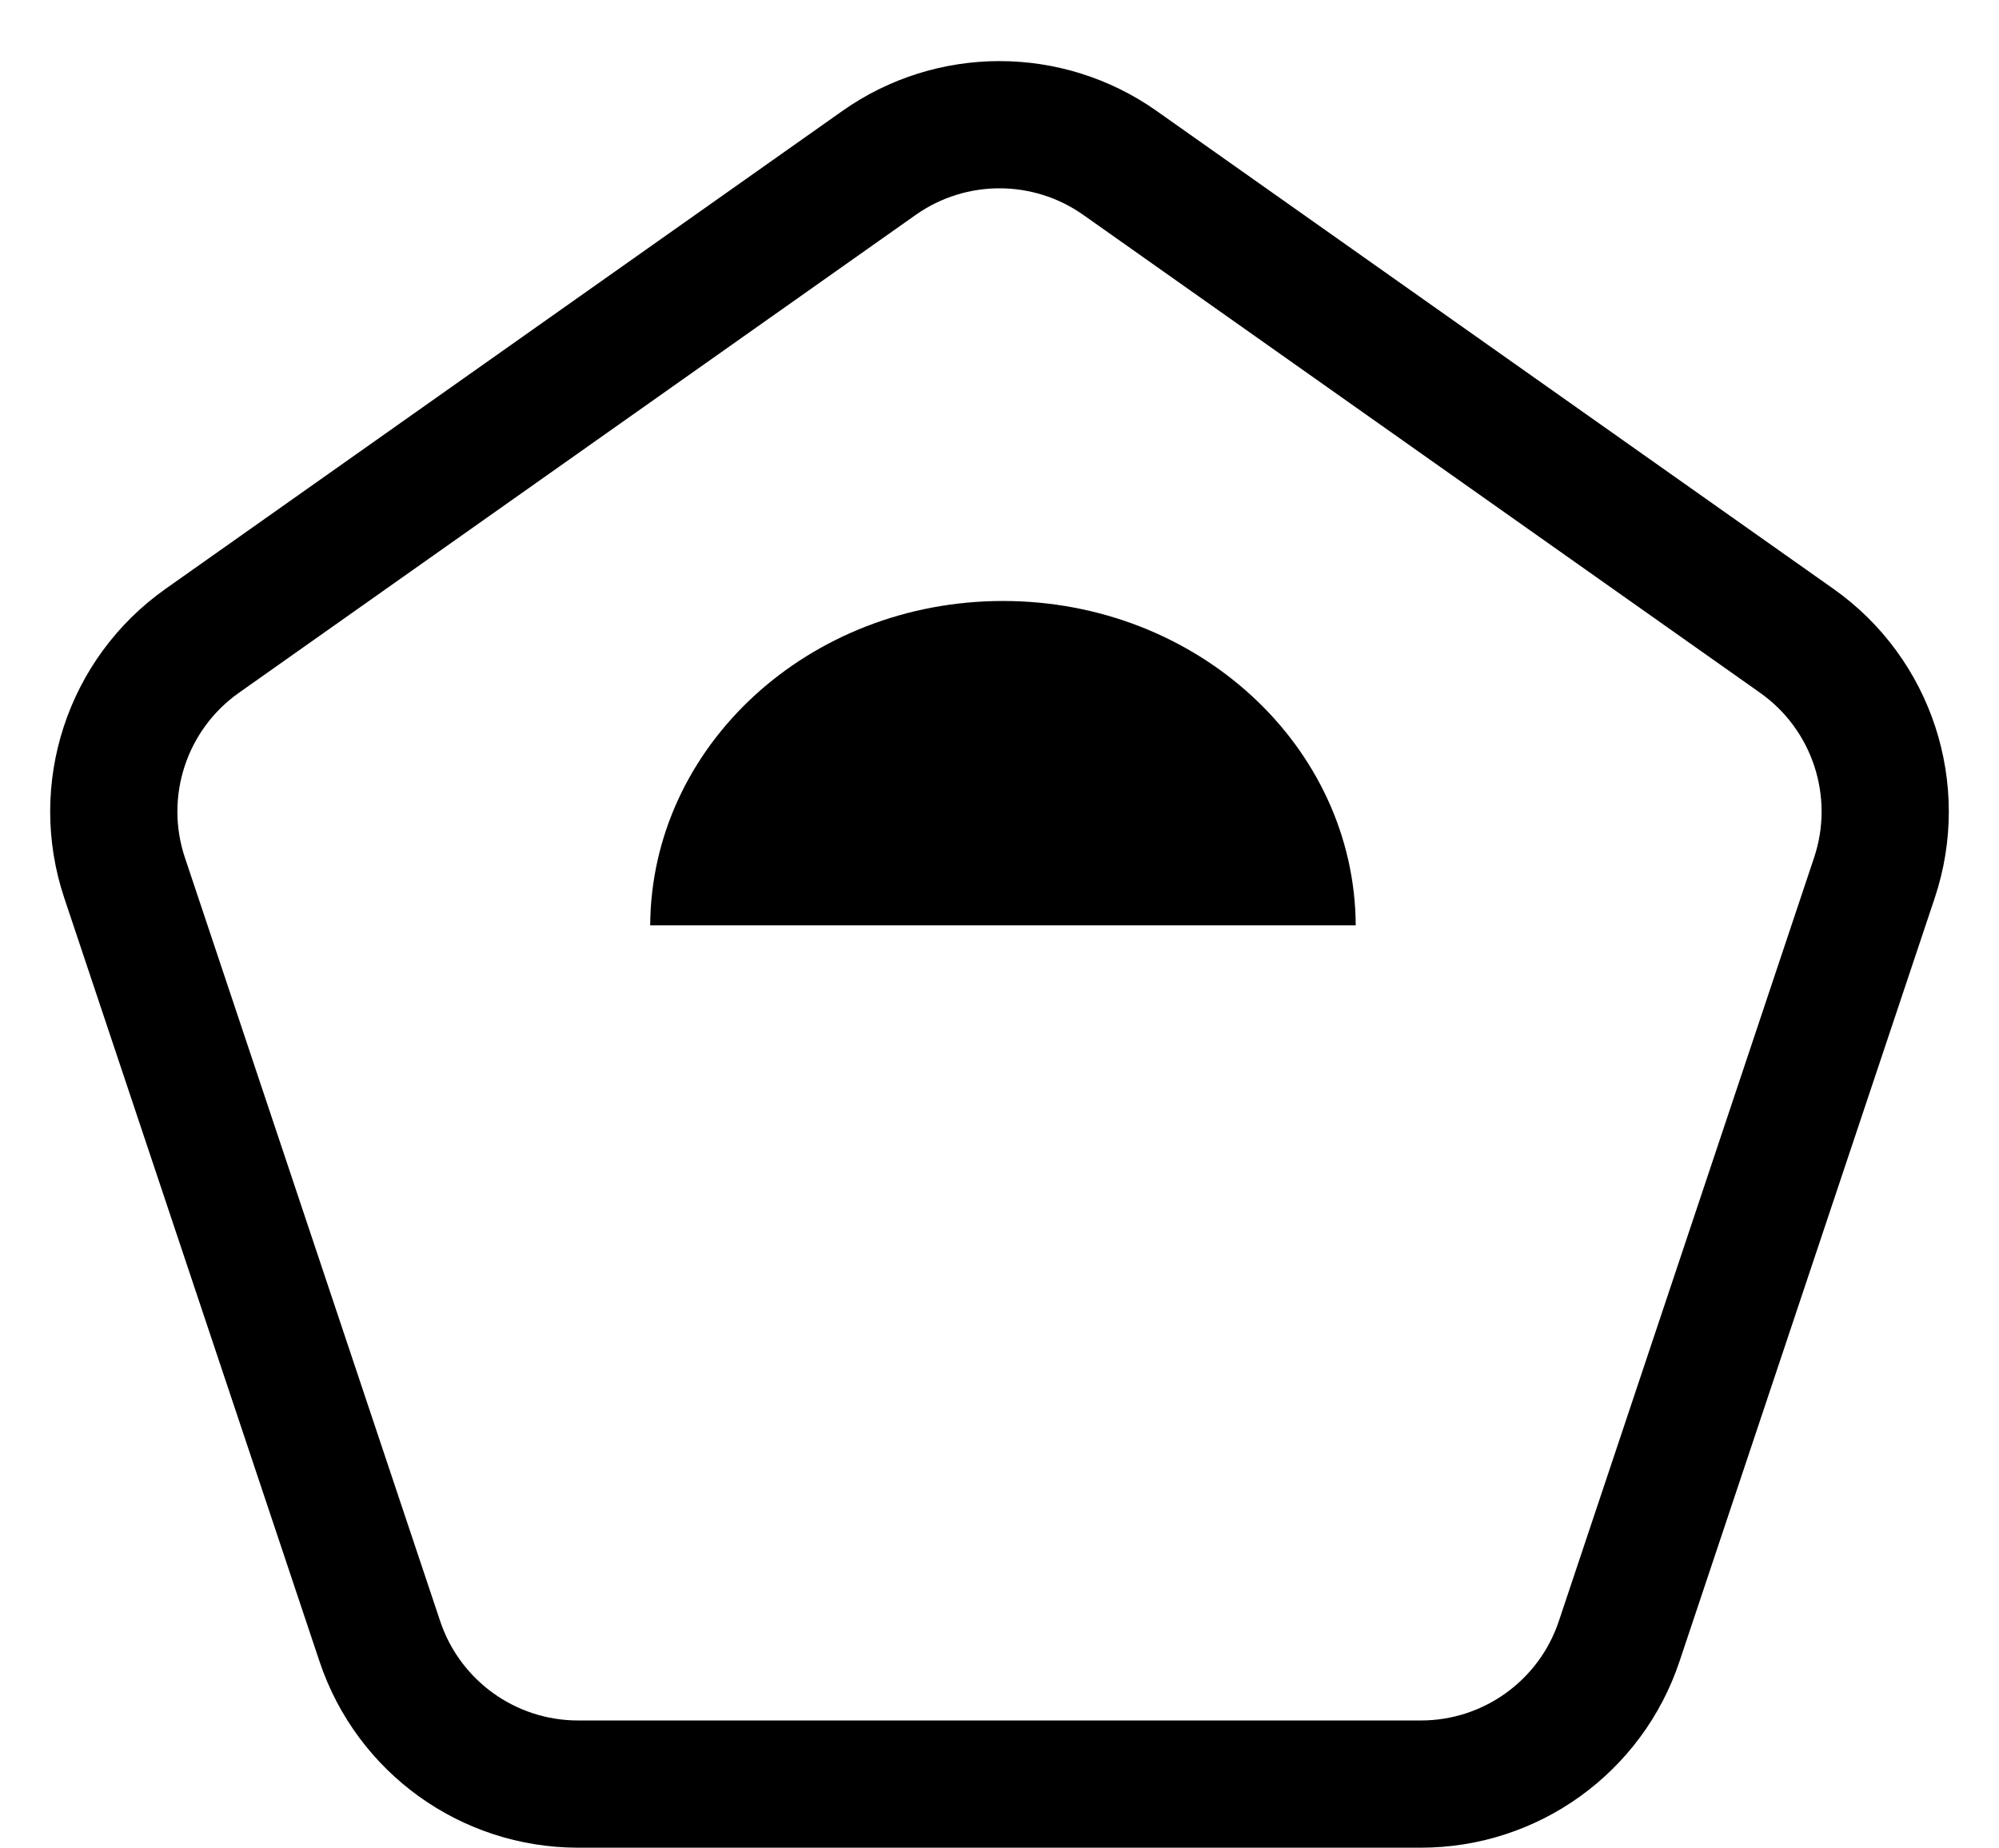
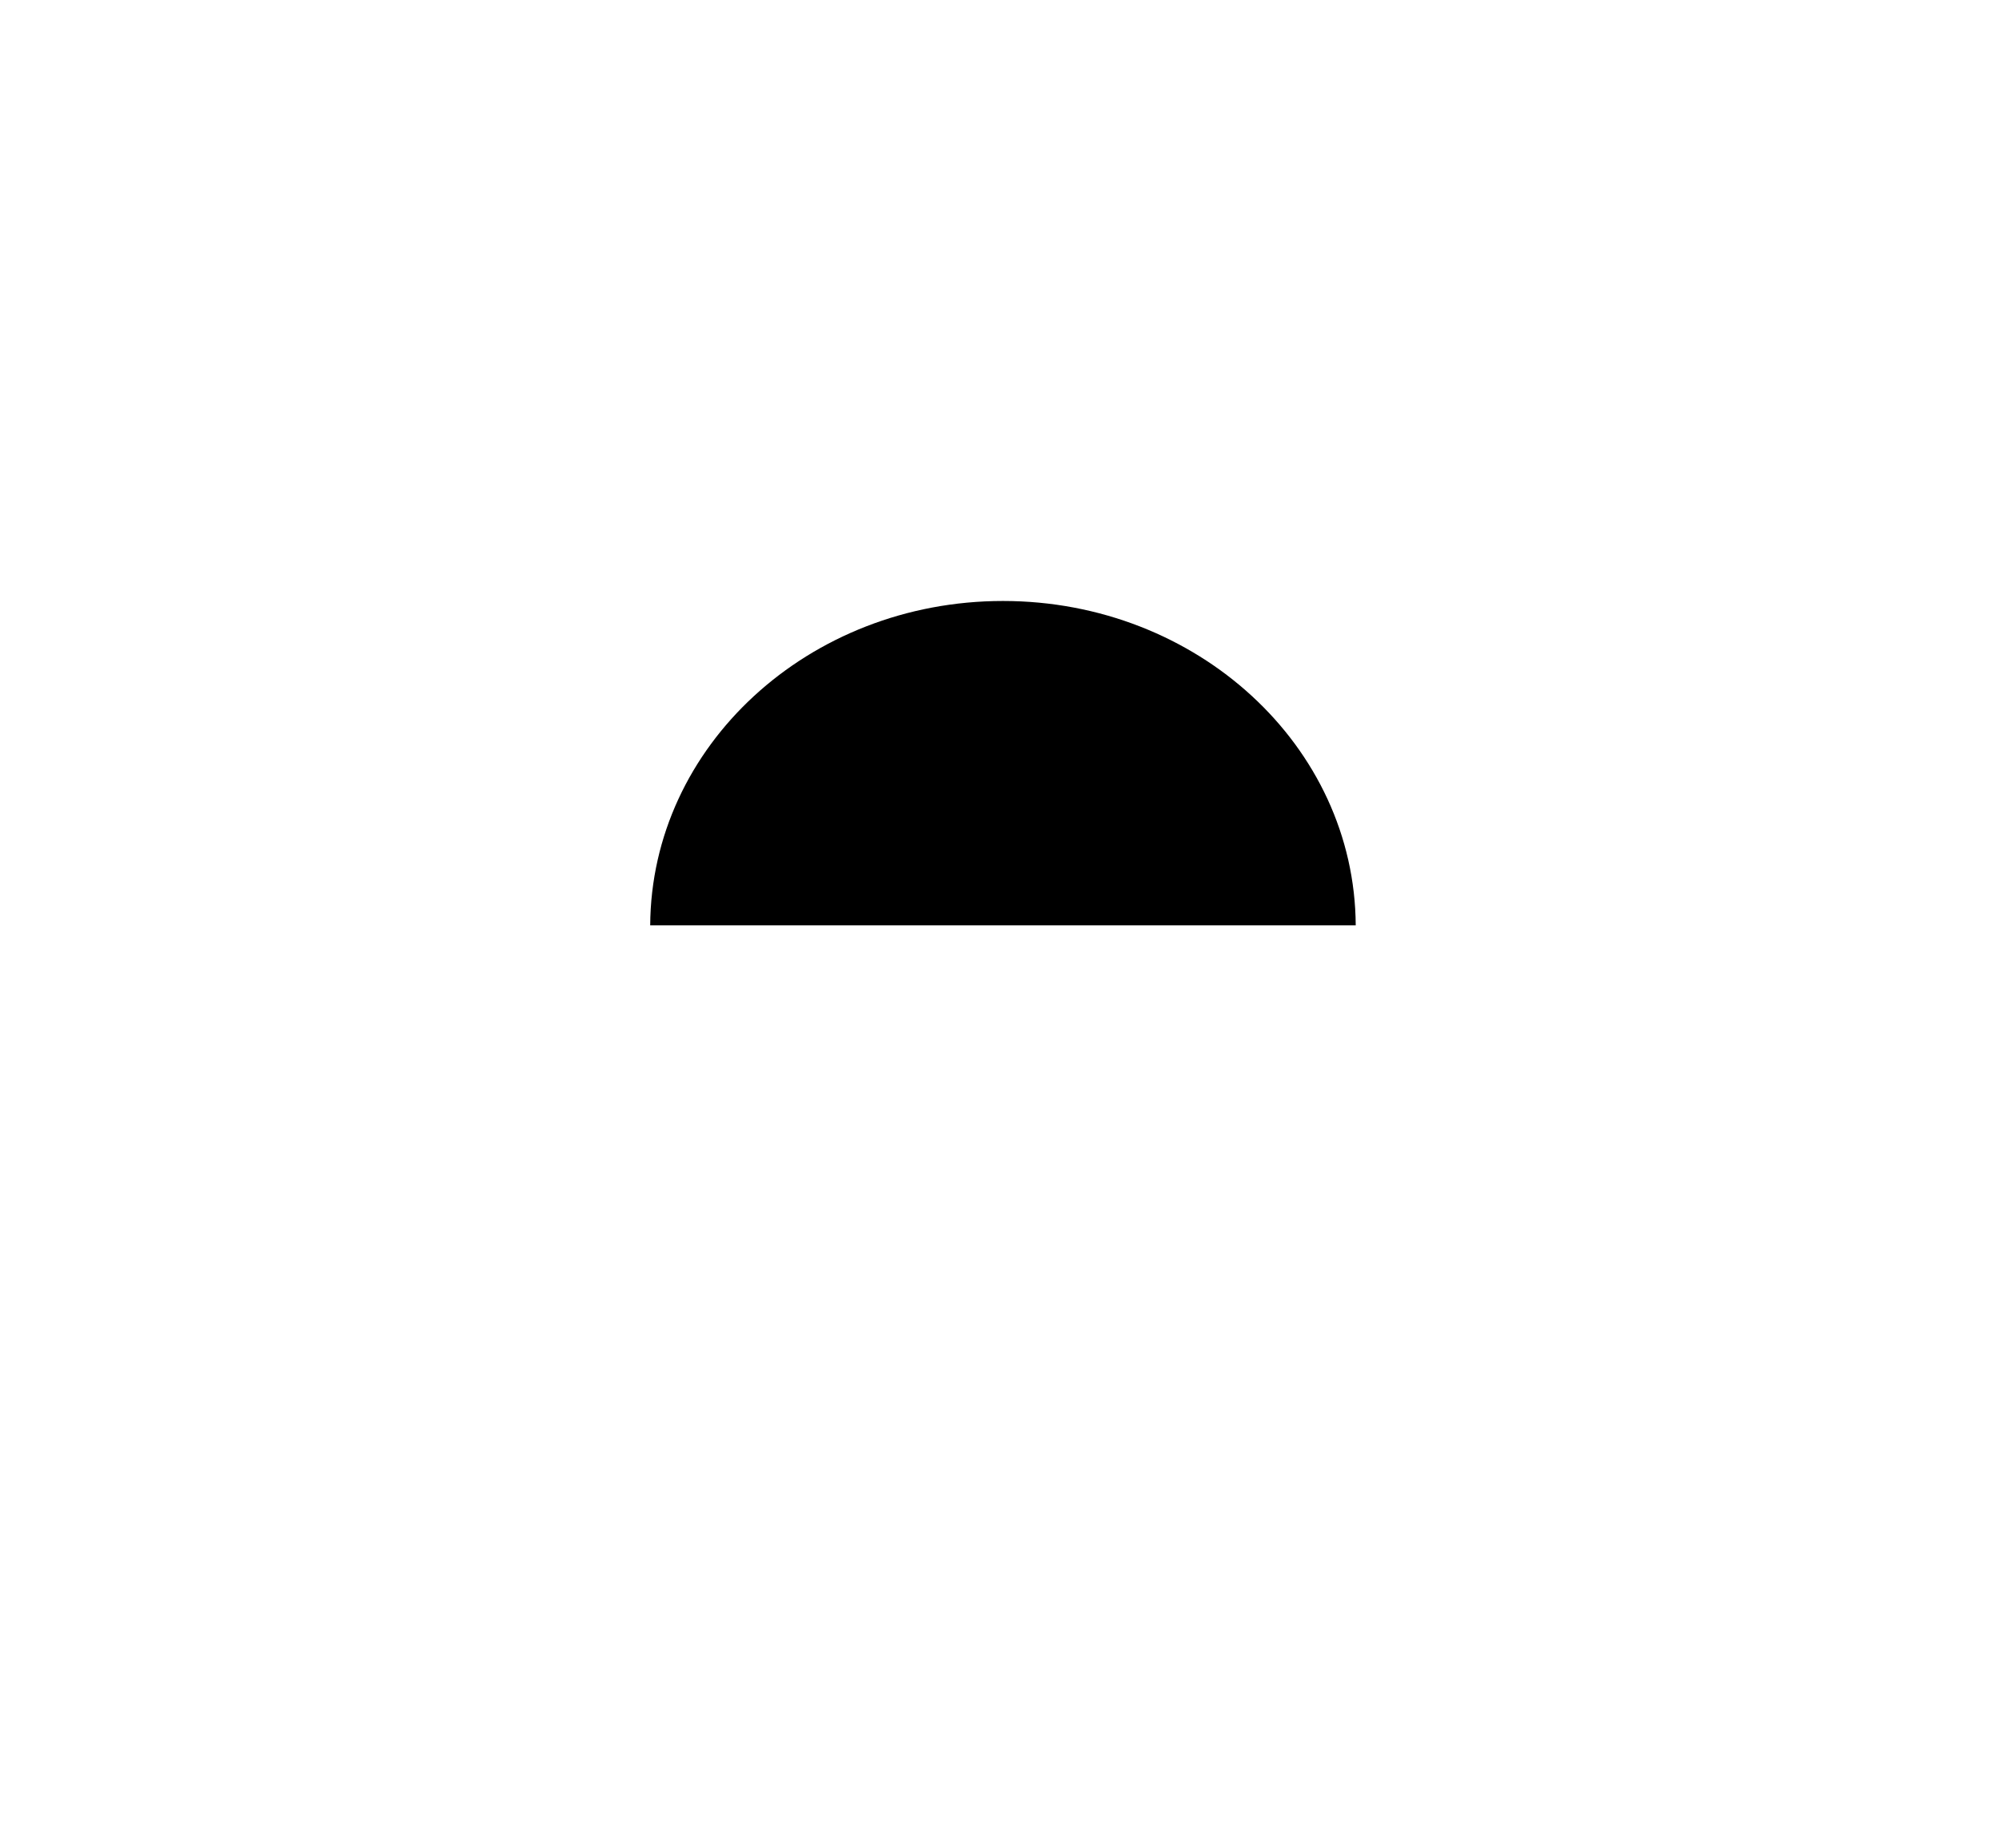
<svg xmlns="http://www.w3.org/2000/svg" width="330" height="305" viewBox="0 0 330 305" fill="none">
-   <path d="M184.899 26.903L296.612 105.779C309.051 114.562 314.261 130.461 309.432 144.902L267.292 270.94C262.587 285.012 249.411 294.5 234.573 294.5H95.427C80.589 294.5 67.413 285.012 62.708 270.94L20.567 144.902C15.739 130.461 20.949 114.562 33.388 105.779L145.101 26.903C157.03 18.481 172.97 18.481 184.899 26.903Z" stroke="black" stroke-width="21" />
  <path fill-rule="evenodd" clip-rule="evenodd" d="M223.806 152.752H107.336C107.497 123.153 133.508 99.204 165.571 99.204C197.634 99.204 223.645 123.153 223.806 152.752Z" fill="black" />
</svg>